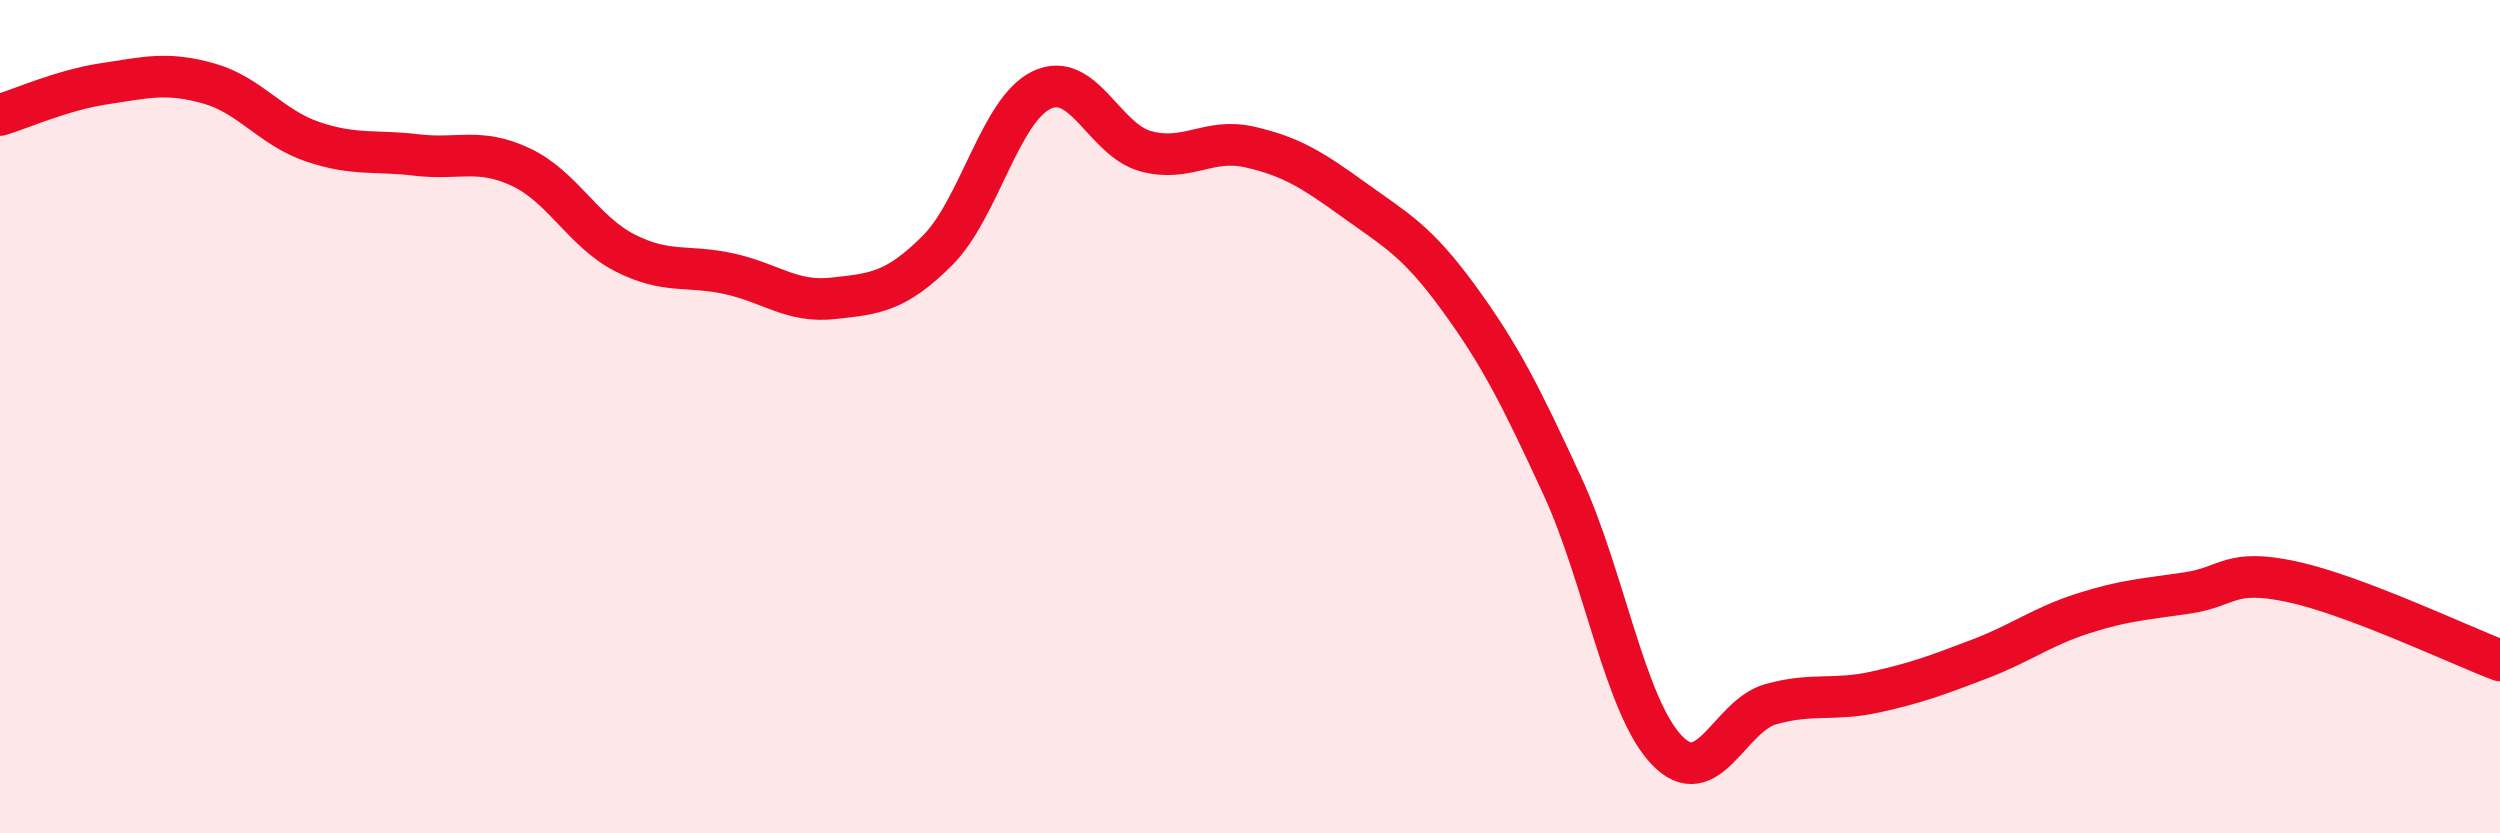
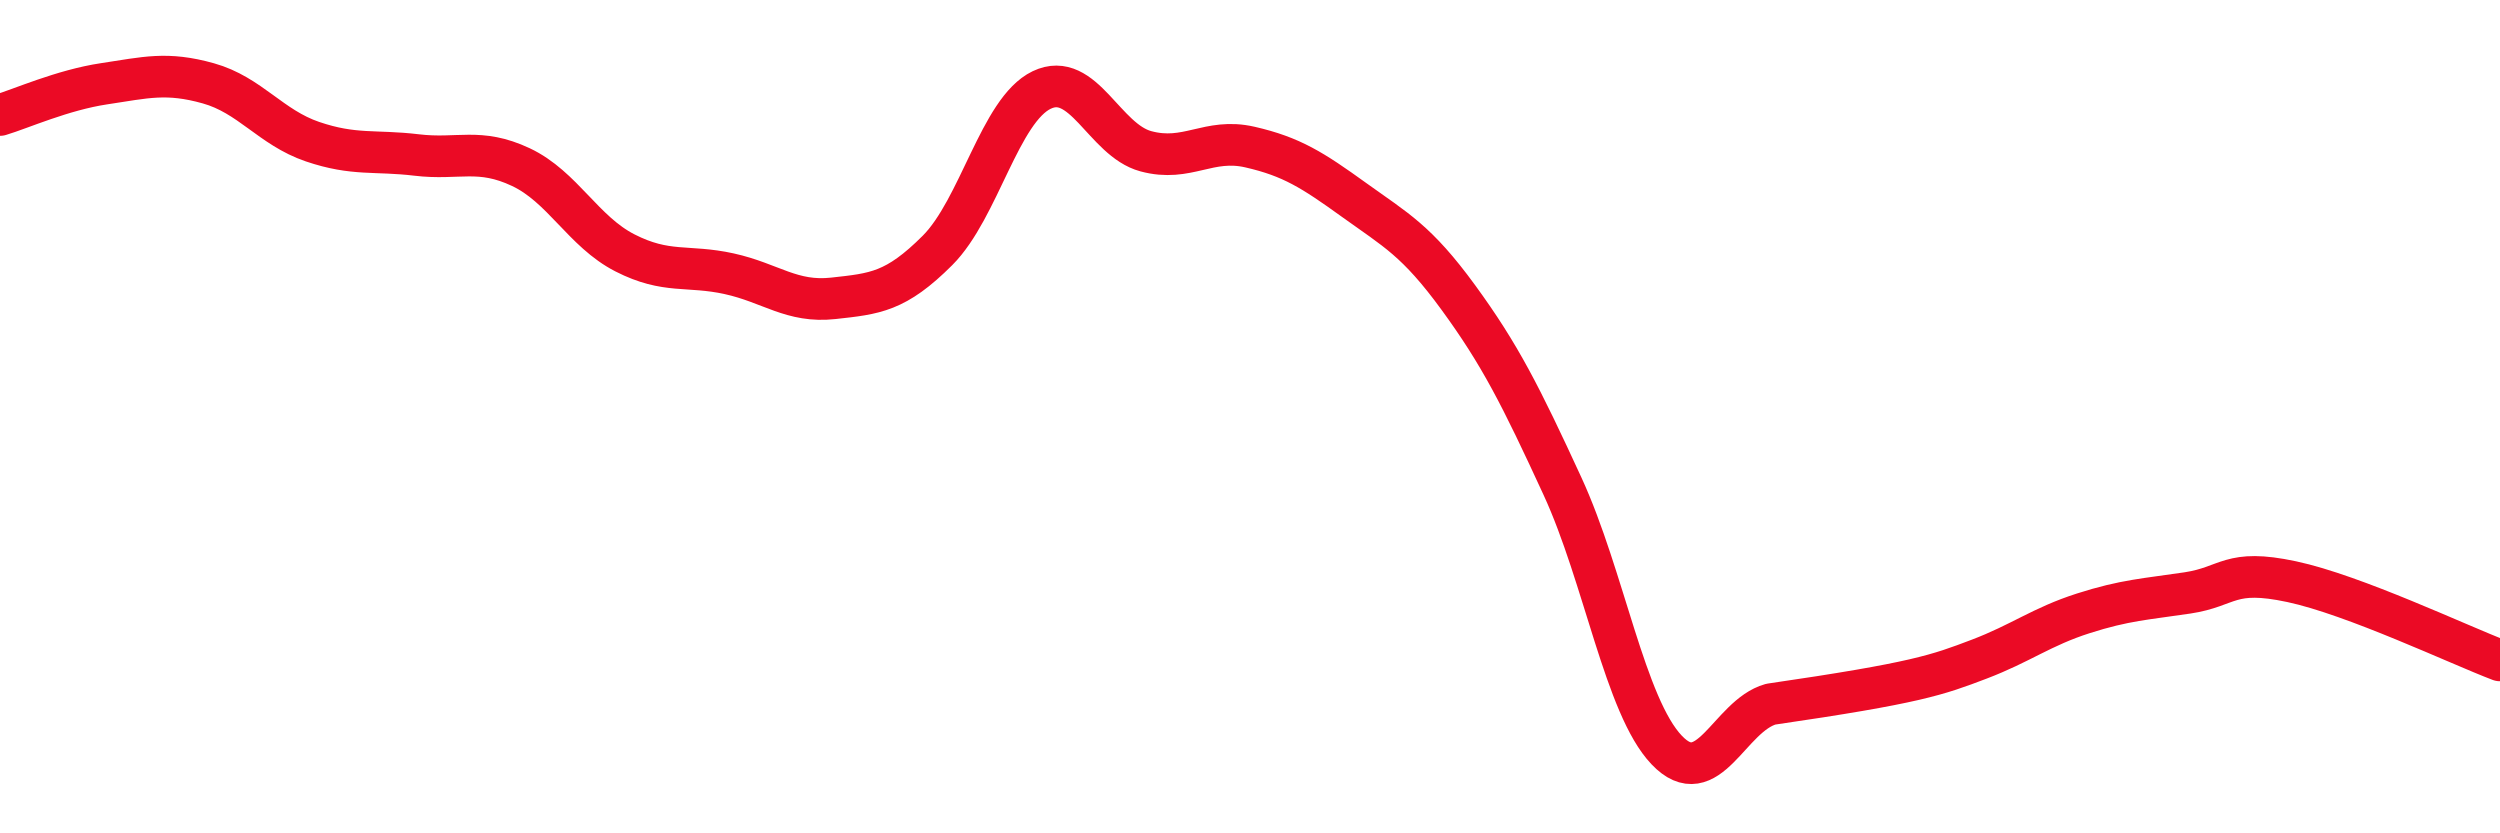
<svg xmlns="http://www.w3.org/2000/svg" width="60" height="20" viewBox="0 0 60 20">
-   <path d="M 0,2.76 C 0.5,2.61 1.5,2.16 2.5,2.01 C 3.5,1.86 4,1.72 5,2 C 6,2.28 6.5,3.06 7.5,3.4 C 8.5,3.74 9,3.6 10,3.72 C 11,3.84 11.5,3.54 12.5,4.01 C 13.5,4.48 14,5.56 15,6.07 C 16,6.58 16.5,6.35 17.5,6.57 C 18.5,6.79 19,7.27 20,7.16 C 21,7.05 21.5,7.01 22.5,6.01 C 23.5,5.01 24,2.64 25,2.16 C 26,1.68 26.5,3.36 27.5,3.63 C 28.5,3.9 29,3.3 30,3.53 C 31,3.76 31.5,4.08 32.5,4.8 C 33.5,5.52 34,5.77 35,7.14 C 36,8.51 36.5,9.5 37.5,11.67 C 38.5,13.84 39,16.95 40,18 C 41,19.05 41.5,17.18 42.5,16.9 C 43.5,16.62 44,16.83 45,16.61 C 46,16.39 46.5,16.2 47.5,15.82 C 48.5,15.44 49,15.04 50,14.72 C 51,14.4 51.5,14.38 52.5,14.23 C 53.5,14.08 53.5,13.64 55,13.96 C 56.5,14.28 59,15.47 60,15.85L60 20L0 20Z" fill="#EB0A25" opacity="0.1" stroke-linecap="round" stroke-linejoin="round" />
-   <path d="M 0,2.76 C 0.5,2.61 1.5,2.16 2.5,2.01 C 3.5,1.86 4,1.72 5,2 C 6,2.28 6.5,3.06 7.5,3.4 C 8.5,3.74 9,3.6 10,3.72 C 11,3.84 11.5,3.54 12.5,4.01 C 13.5,4.48 14,5.56 15,6.07 C 16,6.58 16.5,6.35 17.5,6.57 C 18.5,6.79 19,7.27 20,7.16 C 21,7.05 21.5,7.01 22.5,6.01 C 23.5,5.01 24,2.64 25,2.16 C 26,1.68 26.5,3.36 27.5,3.63 C 28.5,3.9 29,3.3 30,3.53 C 31,3.76 31.5,4.08 32.5,4.8 C 33.5,5.52 34,5.77 35,7.14 C 36,8.51 36.5,9.5 37.5,11.67 C 38.5,13.84 39,16.95 40,18 C 41,19.05 41.5,17.18 42.5,16.9 C 43.5,16.62 44,16.83 45,16.61 C 46,16.39 46.5,16.2 47.5,15.82 C 48.5,15.44 49,15.04 50,14.72 C 51,14.4 51.5,14.38 52.5,14.23 C 53.5,14.08 53.5,13.64 55,13.96 C 56.5,14.28 59,15.47 60,15.85" stroke="#EB0A25" stroke-width="1" fill="none" stroke-linecap="round" stroke-linejoin="round" />
+   <path d="M 0,2.76 C 0.5,2.61 1.5,2.16 2.5,2.01 C 3.5,1.86 4,1.72 5,2 C 6,2.28 6.5,3.06 7.5,3.4 C 8.5,3.74 9,3.6 10,3.72 C 11,3.84 11.5,3.54 12.5,4.01 C 13.5,4.48 14,5.56 15,6.07 C 16,6.58 16.5,6.35 17.5,6.57 C 18.5,6.79 19,7.27 20,7.16 C 21,7.05 21.5,7.01 22.5,6.01 C 23.5,5.01 24,2.64 25,2.16 C 26,1.68 26.5,3.36 27.5,3.63 C 28.5,3.9 29,3.3 30,3.53 C 31,3.76 31.5,4.08 32.5,4.8 C 33.5,5.52 34,5.77 35,7.14 C 36,8.51 36.5,9.5 37.5,11.67 C 38.5,13.84 39,16.95 40,18 C 41,19.05 41.5,17.18 42.5,16.9 C 46,16.39 46.5,16.2 47.5,15.82 C 48.5,15.44 49,15.04 50,14.72 C 51,14.4 51.5,14.38 52.5,14.23 C 53.5,14.08 53.5,13.64 55,13.96 C 56.5,14.28 59,15.47 60,15.85" stroke="#EB0A25" stroke-width="1" fill="none" stroke-linecap="round" stroke-linejoin="round" />
</svg>